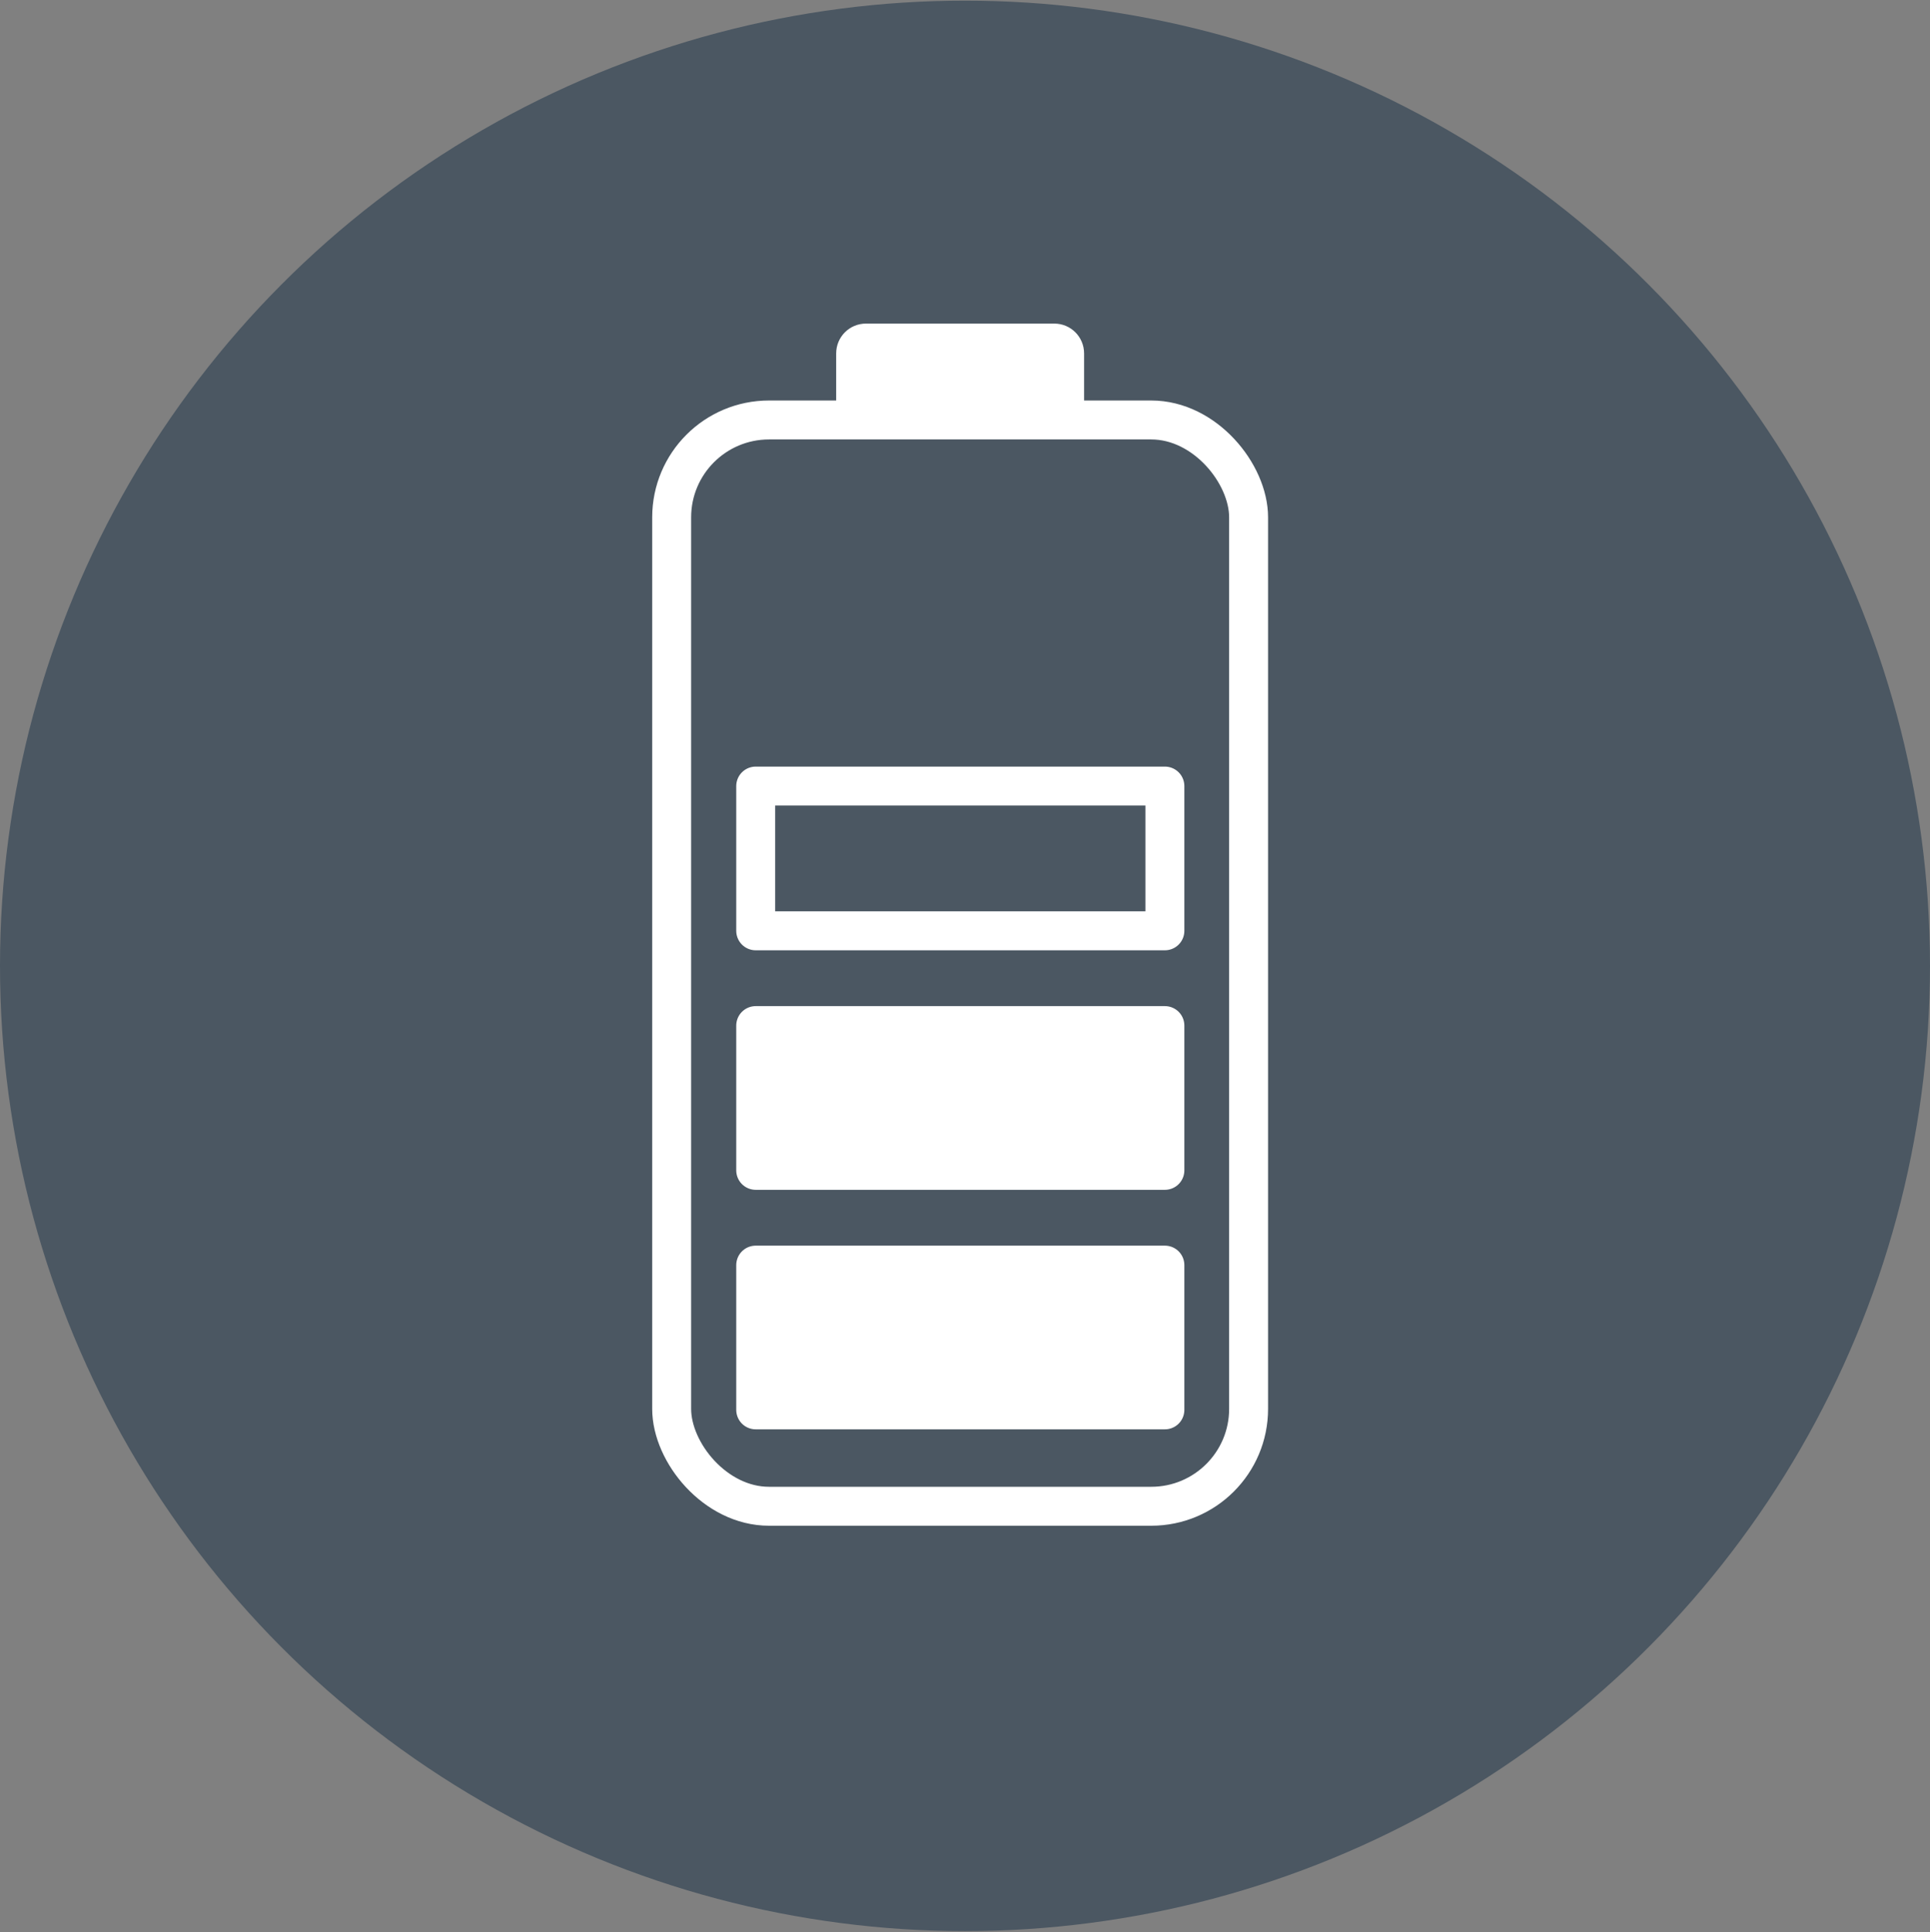
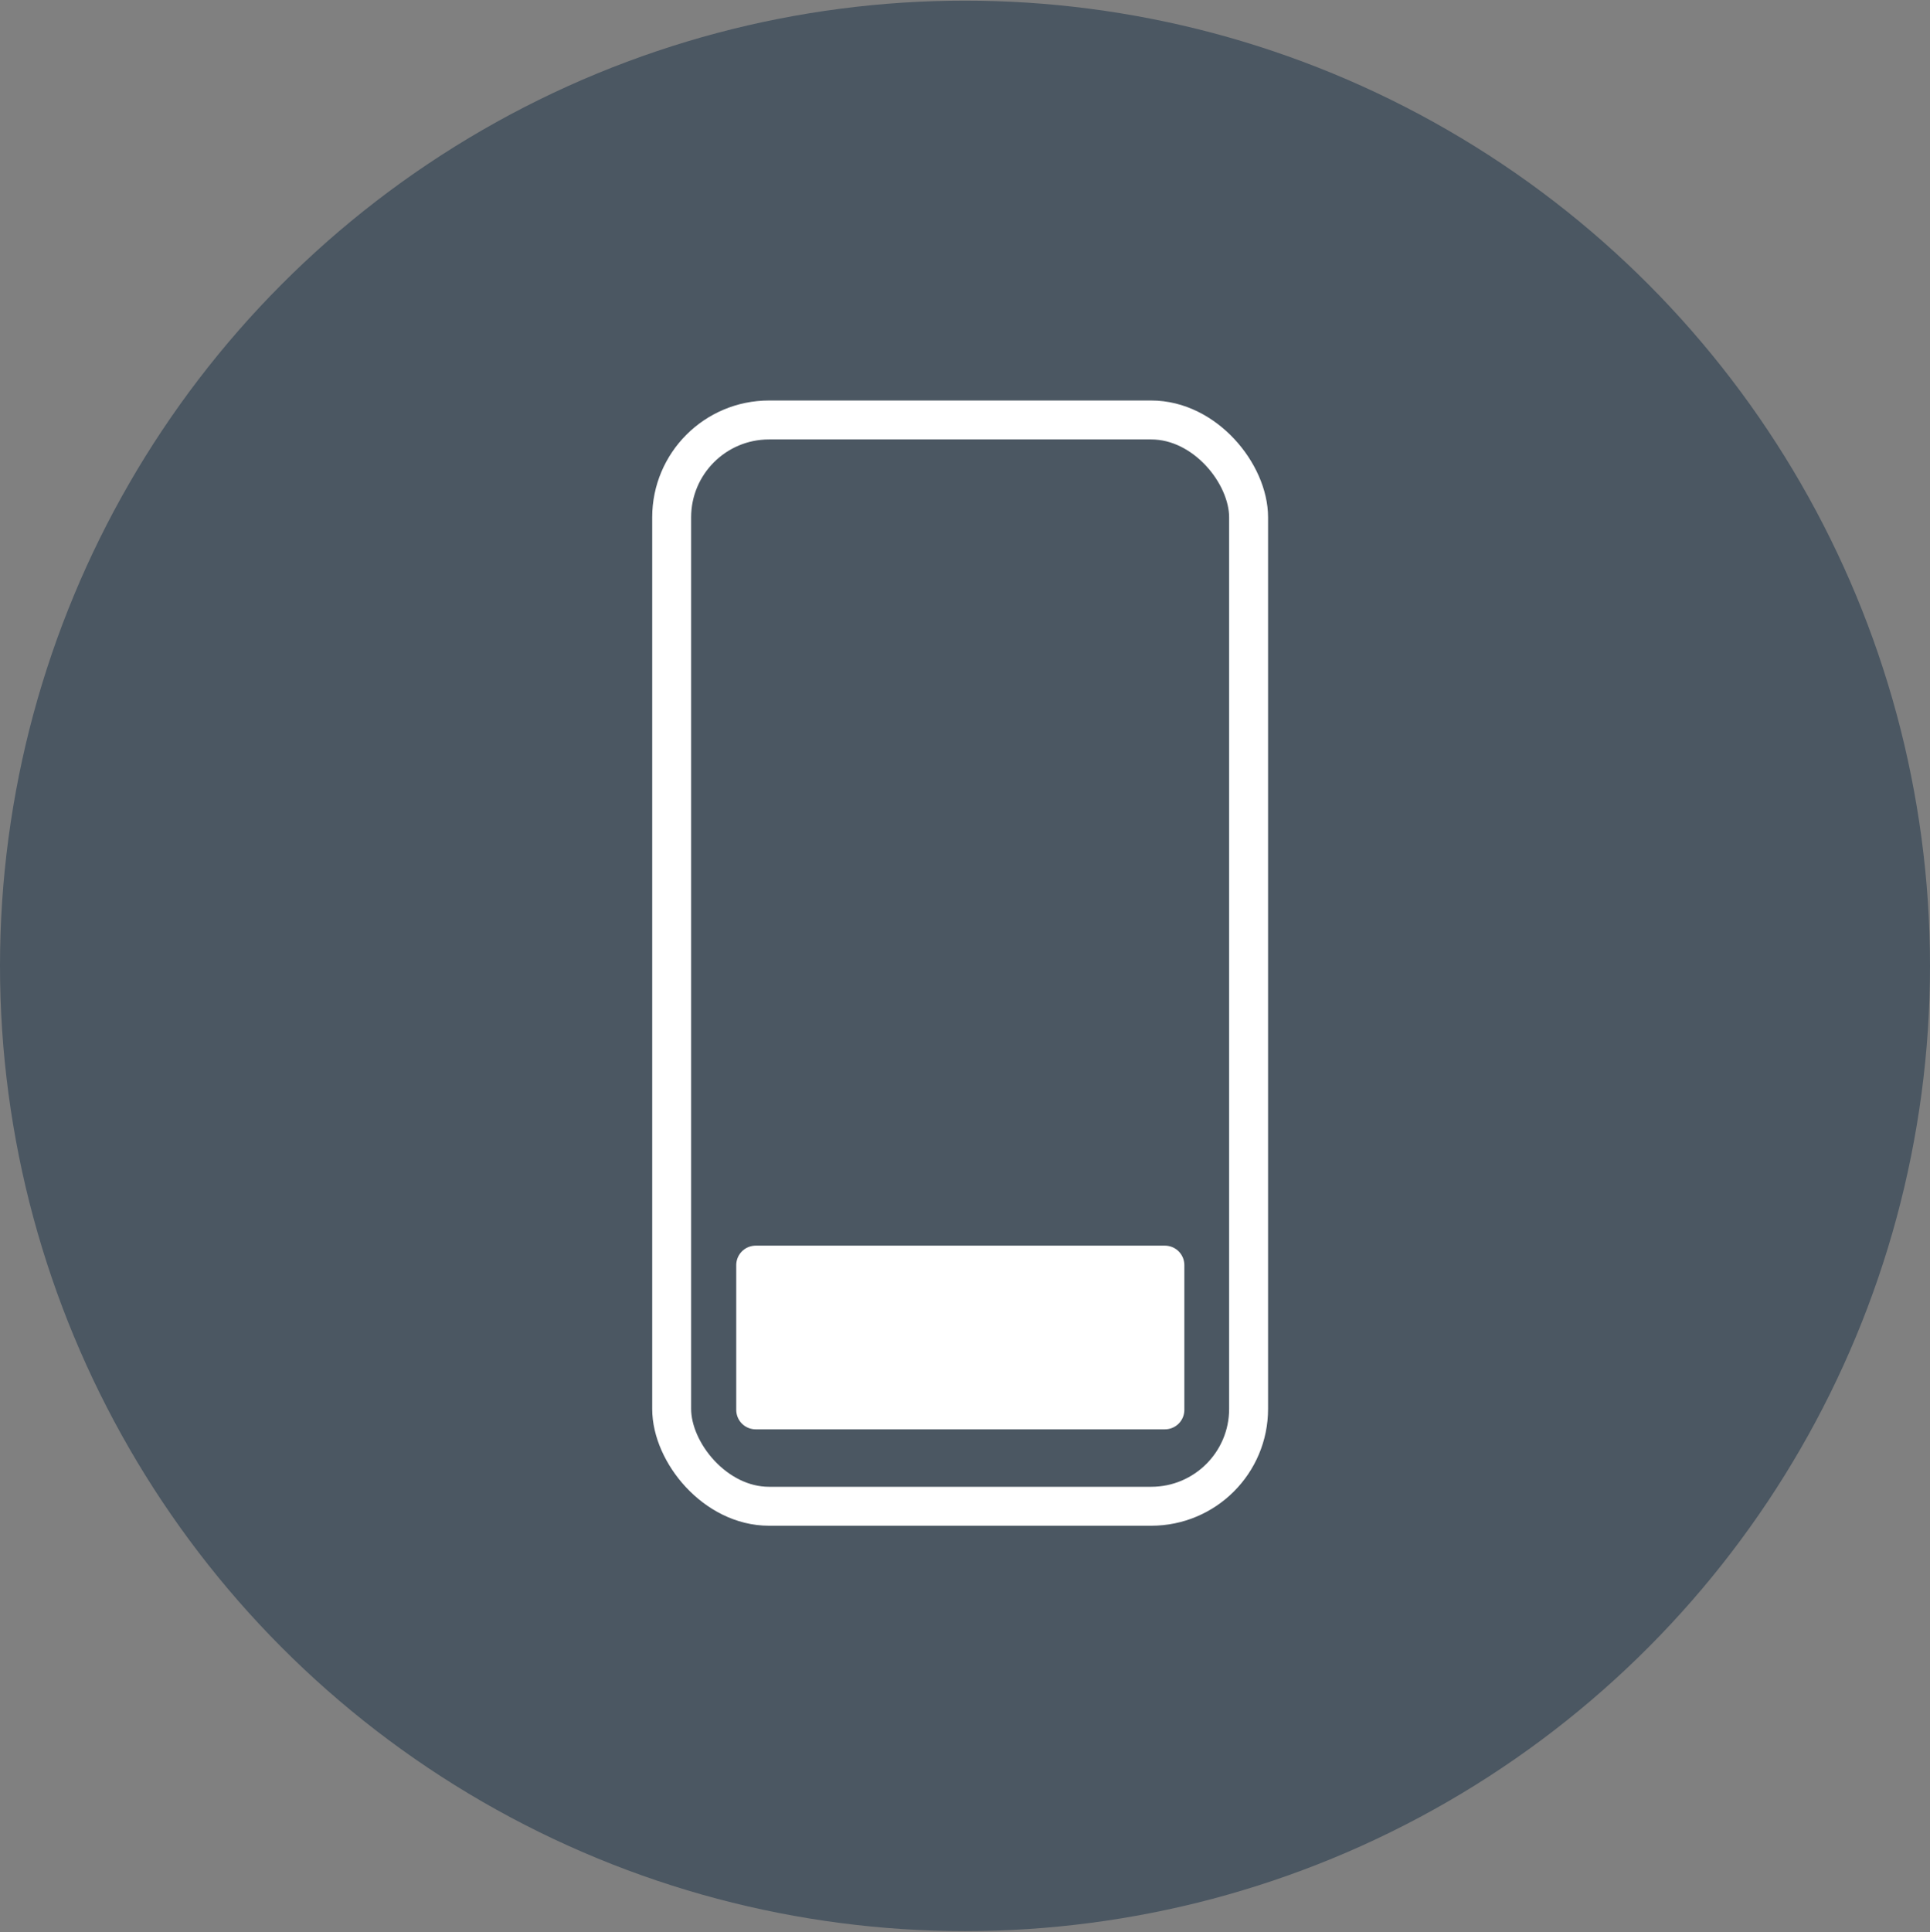
<svg xmlns="http://www.w3.org/2000/svg" id="Calque_1" version="1.1" viewBox="0 0 594.8 595.3">
  <rect x="0" y="0" width="594.8" height="595.3" fill="#808080" stroke="none" />
  <defs>
    <style>
      .st0, .st1 {
        fill: #fff;
      }

      .st0, .st2 {
        stroke: #fff;
        stroke-linecap: round;
        stroke-linejoin: round;
        stroke-width: 12px;
      }

      .st3 {
        fill: #4b5762;
      }

      .st2 {
        fill: none;
      }
    </style>
  </defs>
-   <rect class="st0" x="232.9" y="389.8" width="126.1" height="44.6" />
  <circle class="st3" cx="297.4" cy="297.6" r="297.4" />
  <rect class="st2" x="207" y="129.4" width="177.8" height="334.7" rx="30" ry="30" />
-   <rect class="st2" x="232.9" y="242.2" width="126.1" height="44.6" />
-   <rect class="st0" x="232.9" y="316" width="126.1" height="44.6" />
  <rect class="st0" x="232.9" y="389.8" width="126.1" height="44.6" />
-   <path class="st1" d="M257.7,124.9v-16c0-5.1,4.1-9.2,9.2-9.2h58c5.1,0,9.2,4.1,9.2,9.2v16" />
</svg>